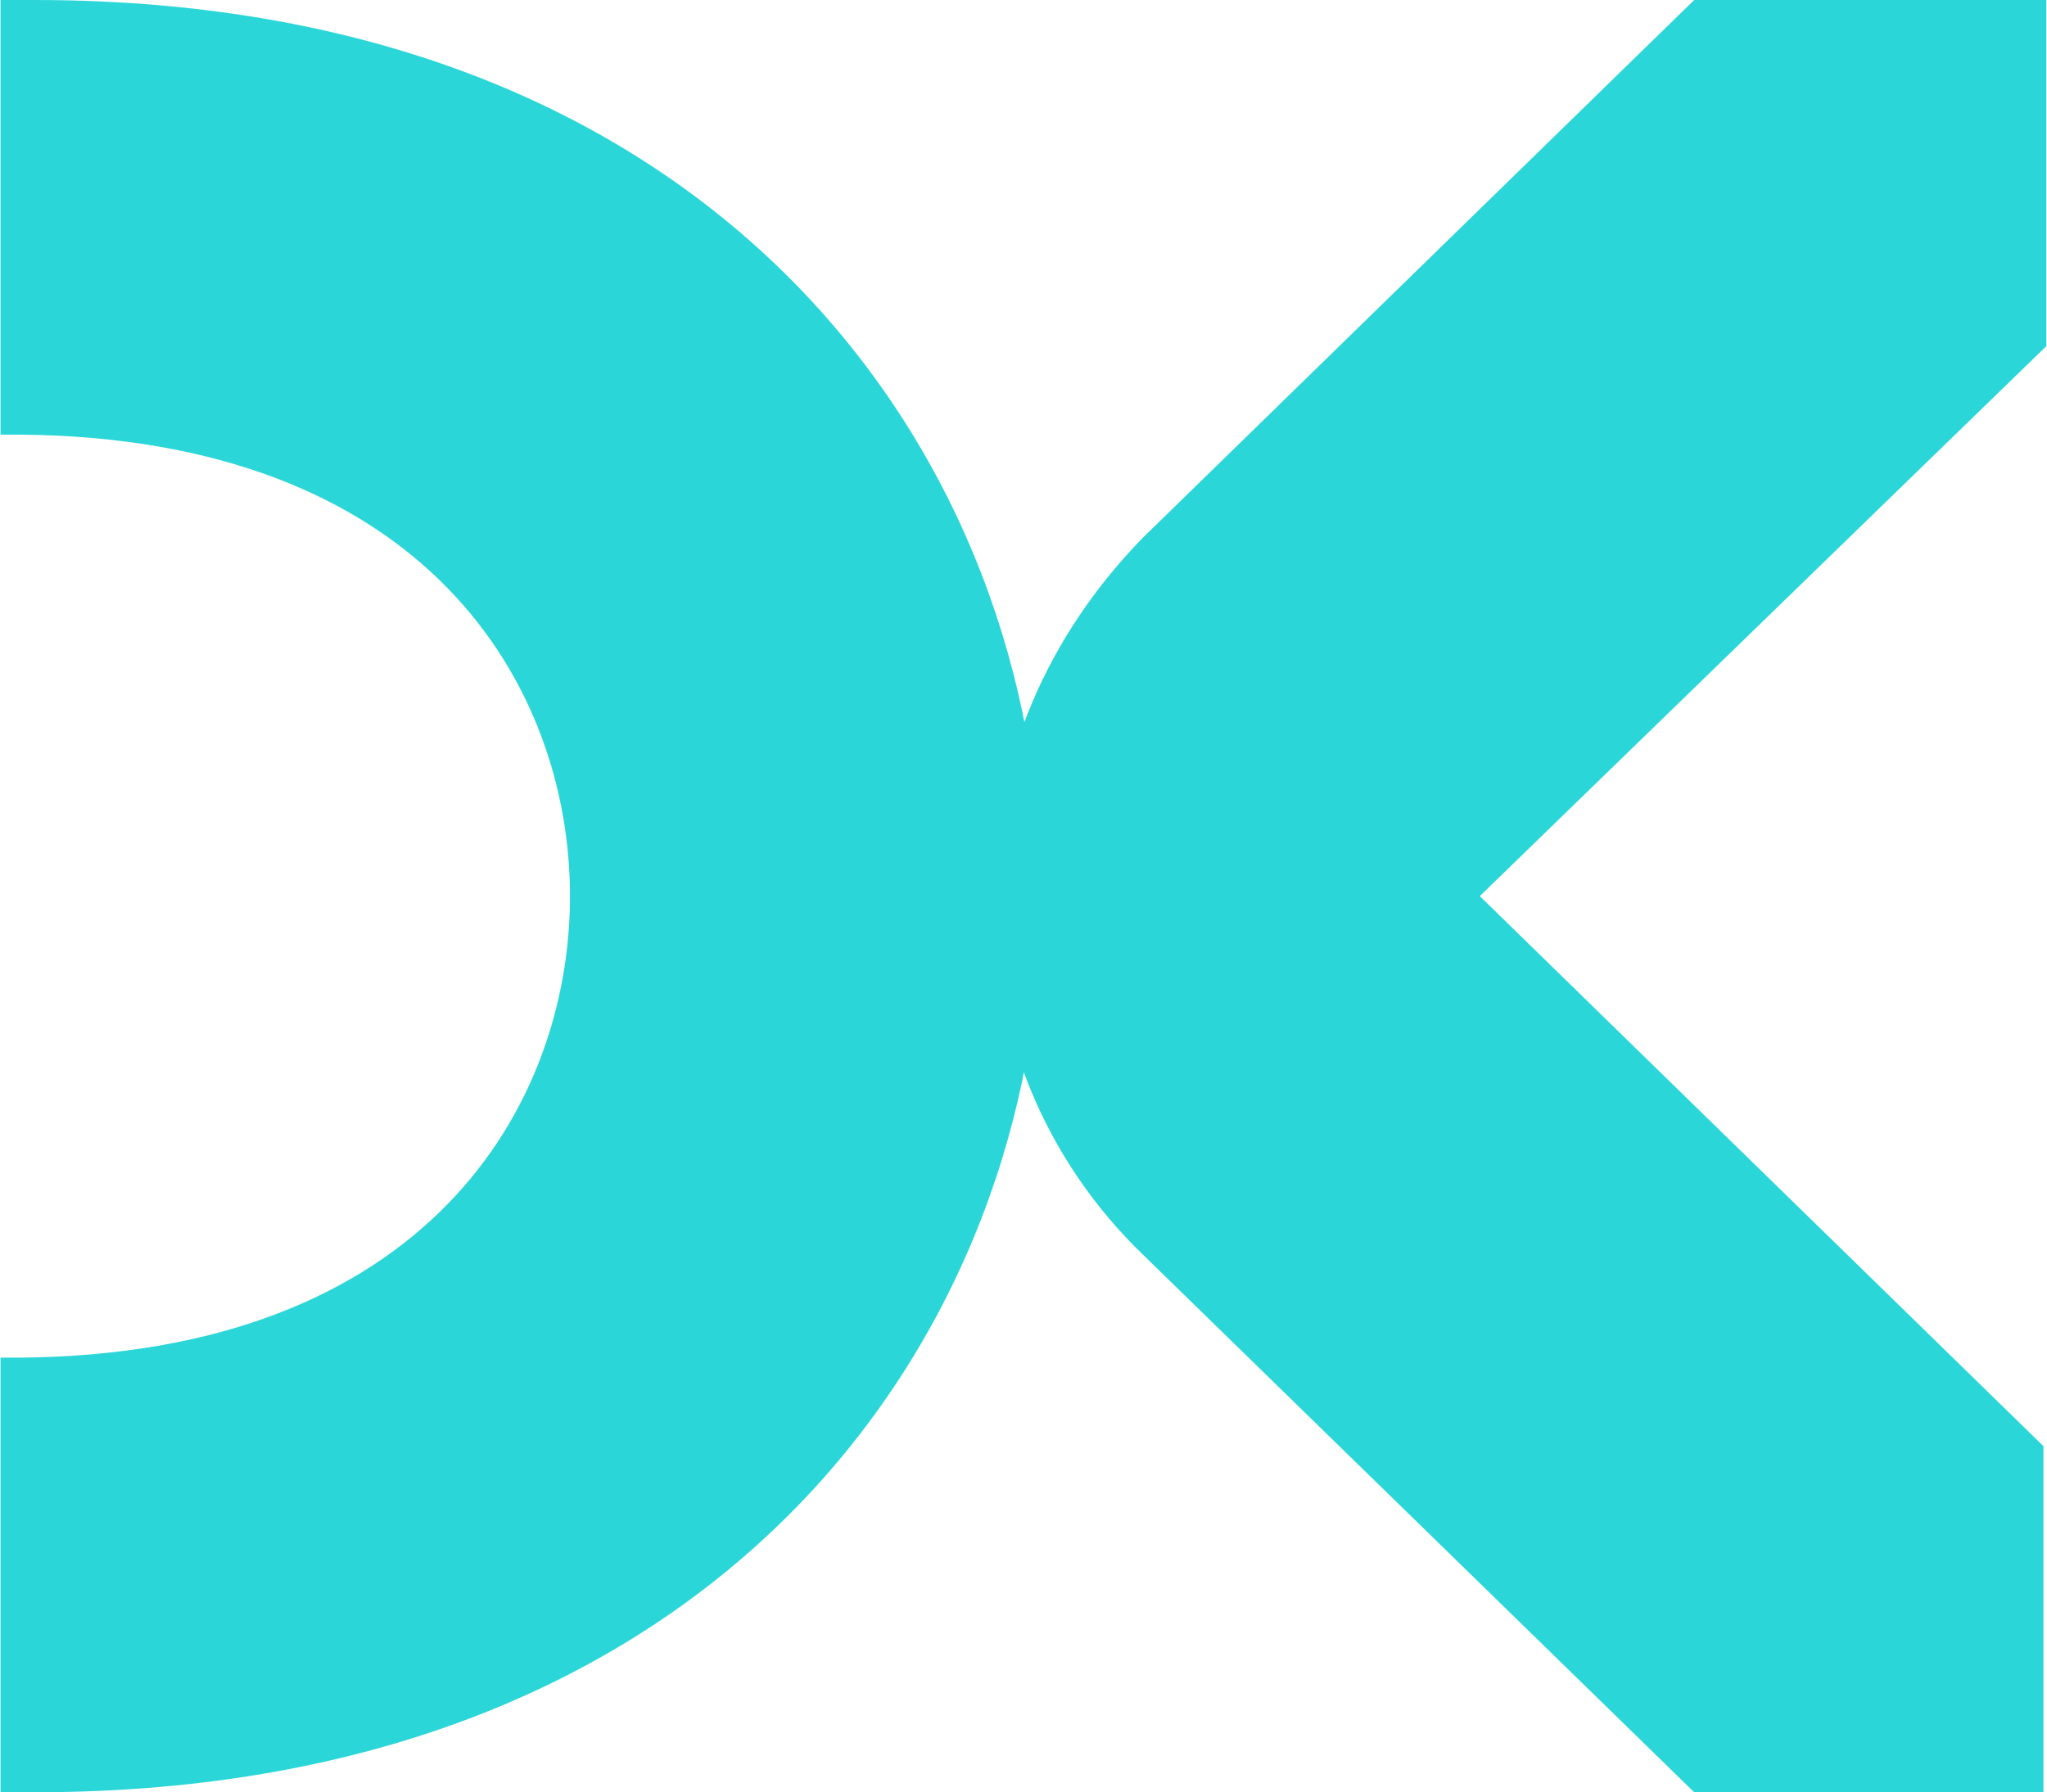
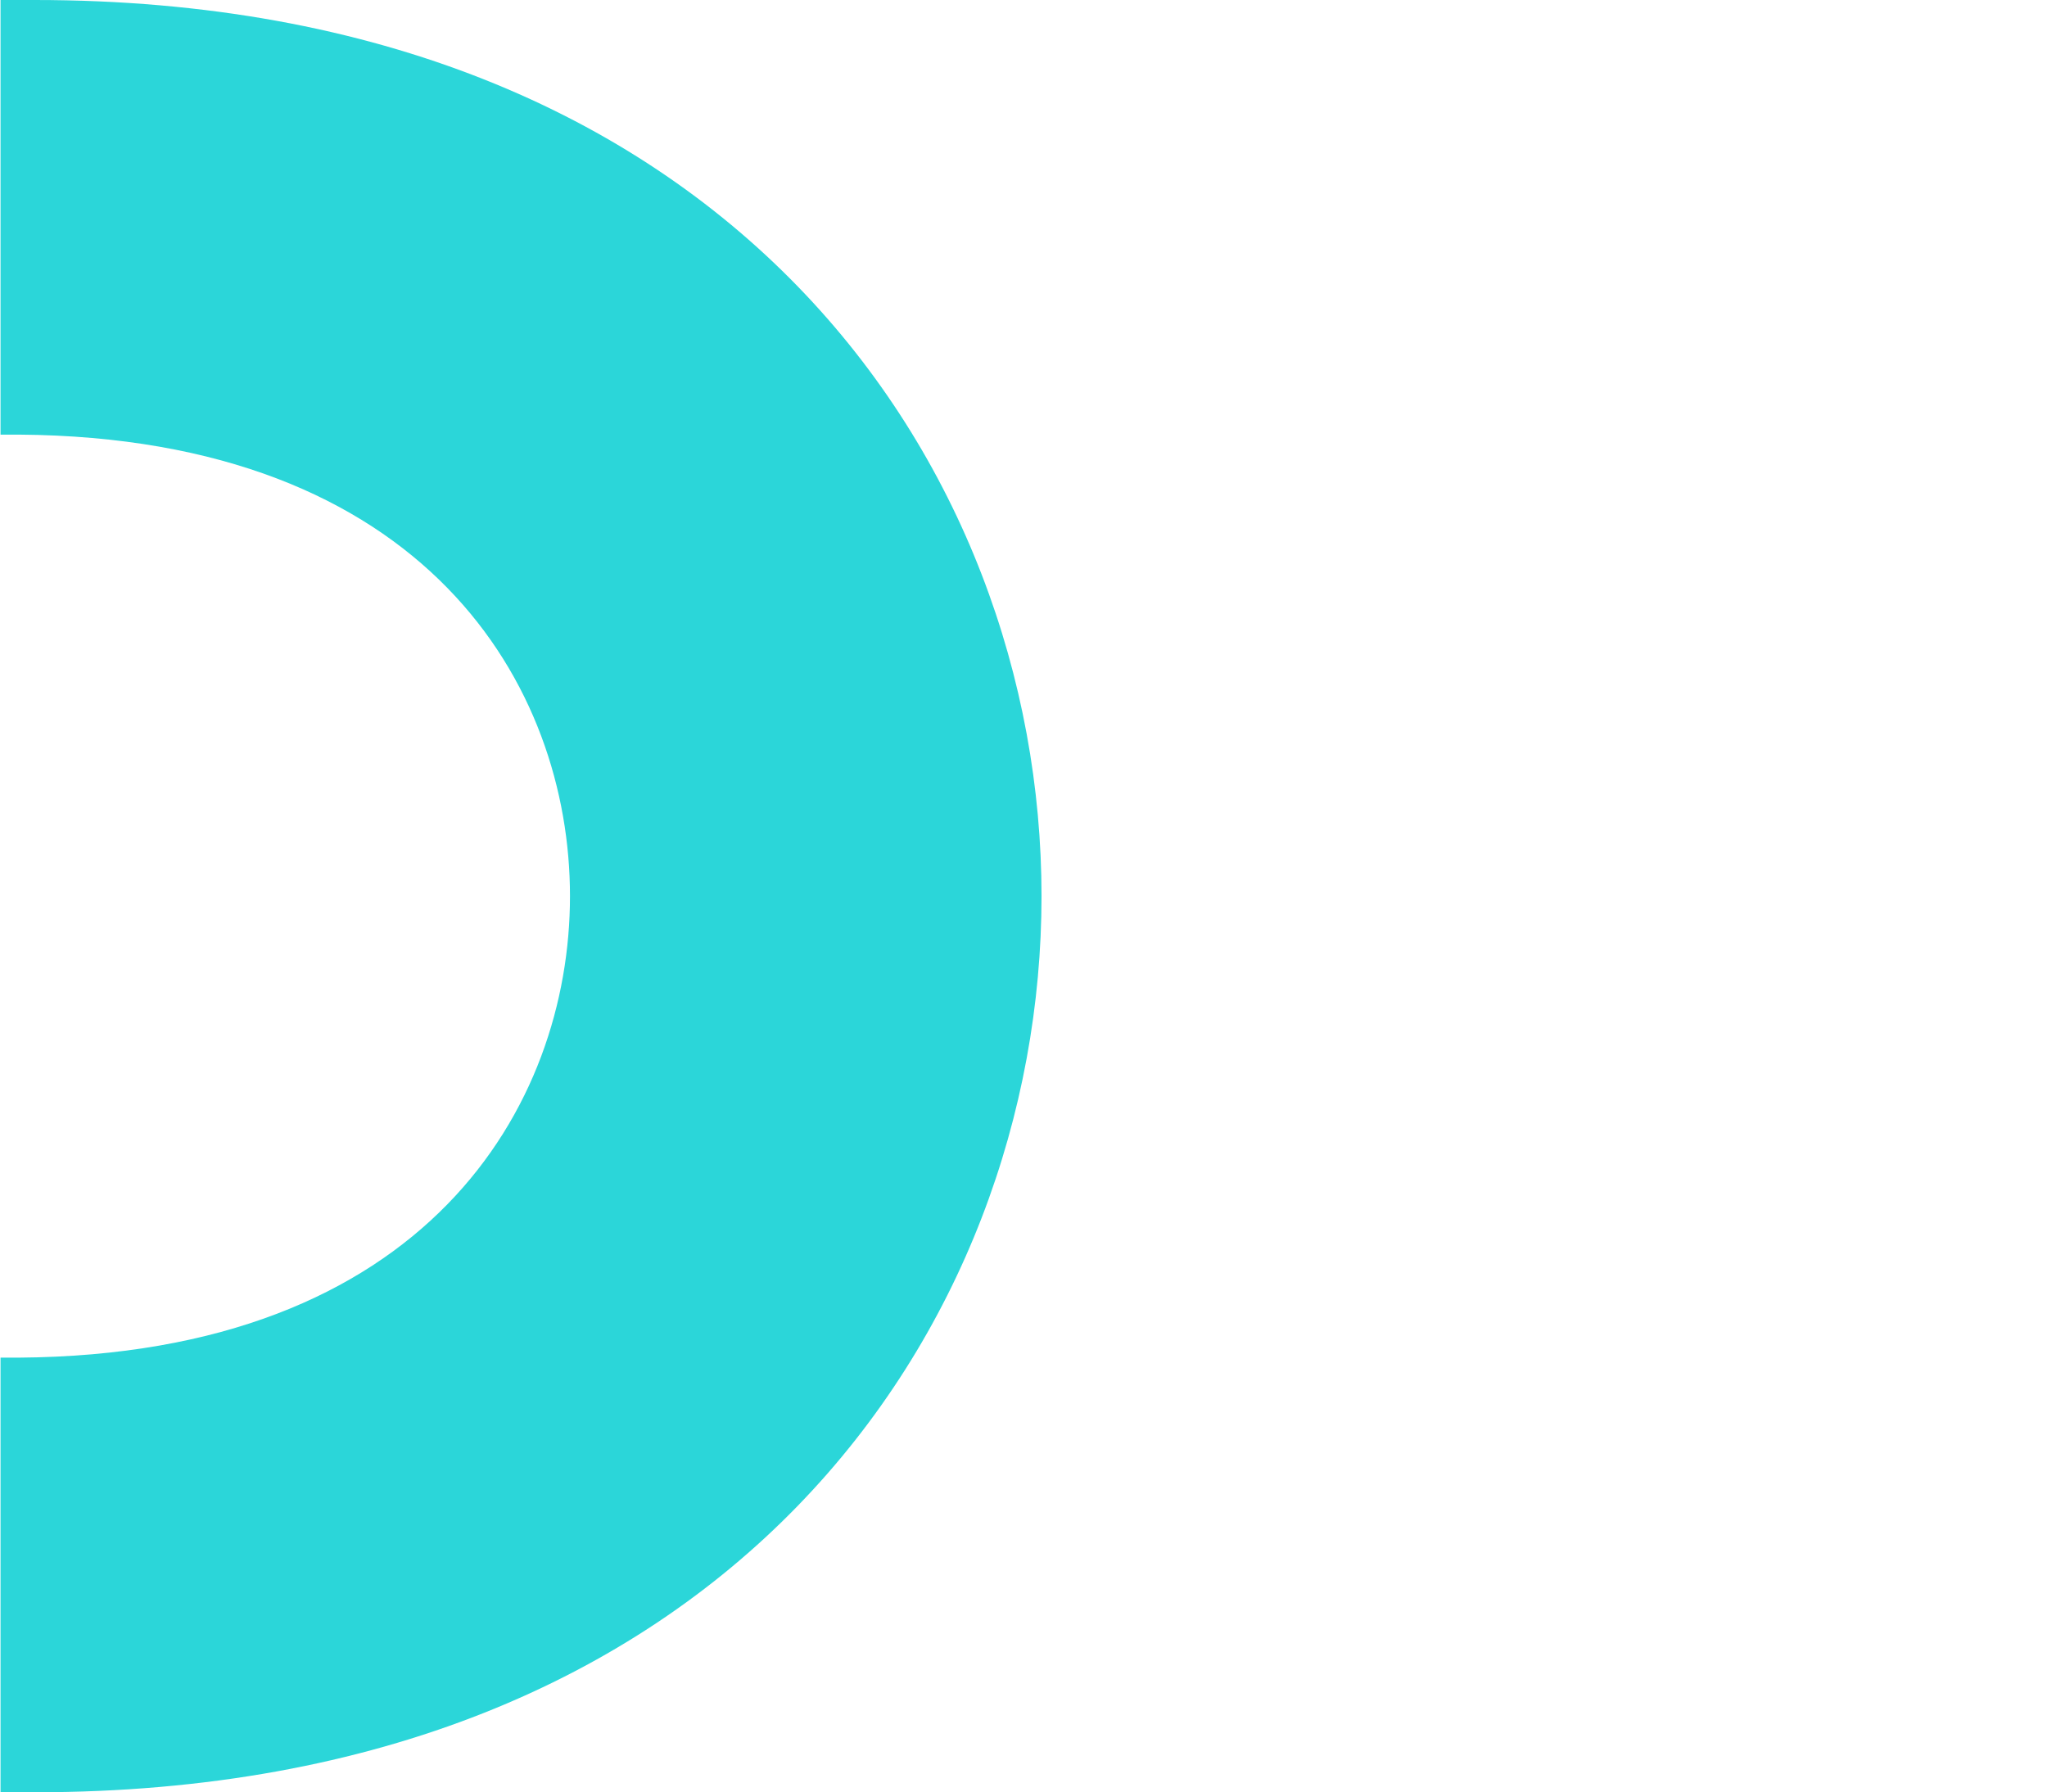
<svg xmlns="http://www.w3.org/2000/svg" version="1.2" viewBox="0 0 1545 1353" width="1545" height="1353">
  <style>.a{fill:#2bd6d9}</style>
-   <path class="a" d="m1278.7 1353l-416.1-405.9c-73.8-71.2-113.2-167.6-113.2-270.6 0-103 41.6-197.2 113.2-270.6l416.1-405.9h265.8v261.3l-427.6 415.2 425.4 415.2v261.3z" />
  <path class="a" d="m26.1 0h-25.7v328.1h13.7c307.8 2.2 416.1 190.1 416.1 348.4 0 158.3-108.3 346.2-416.1 348.4h-13.7v328.1h25.7c522.2 0 760-350.6 760-676.5 0-325.9-237.8-676.5-760-676.5z" />
</svg>